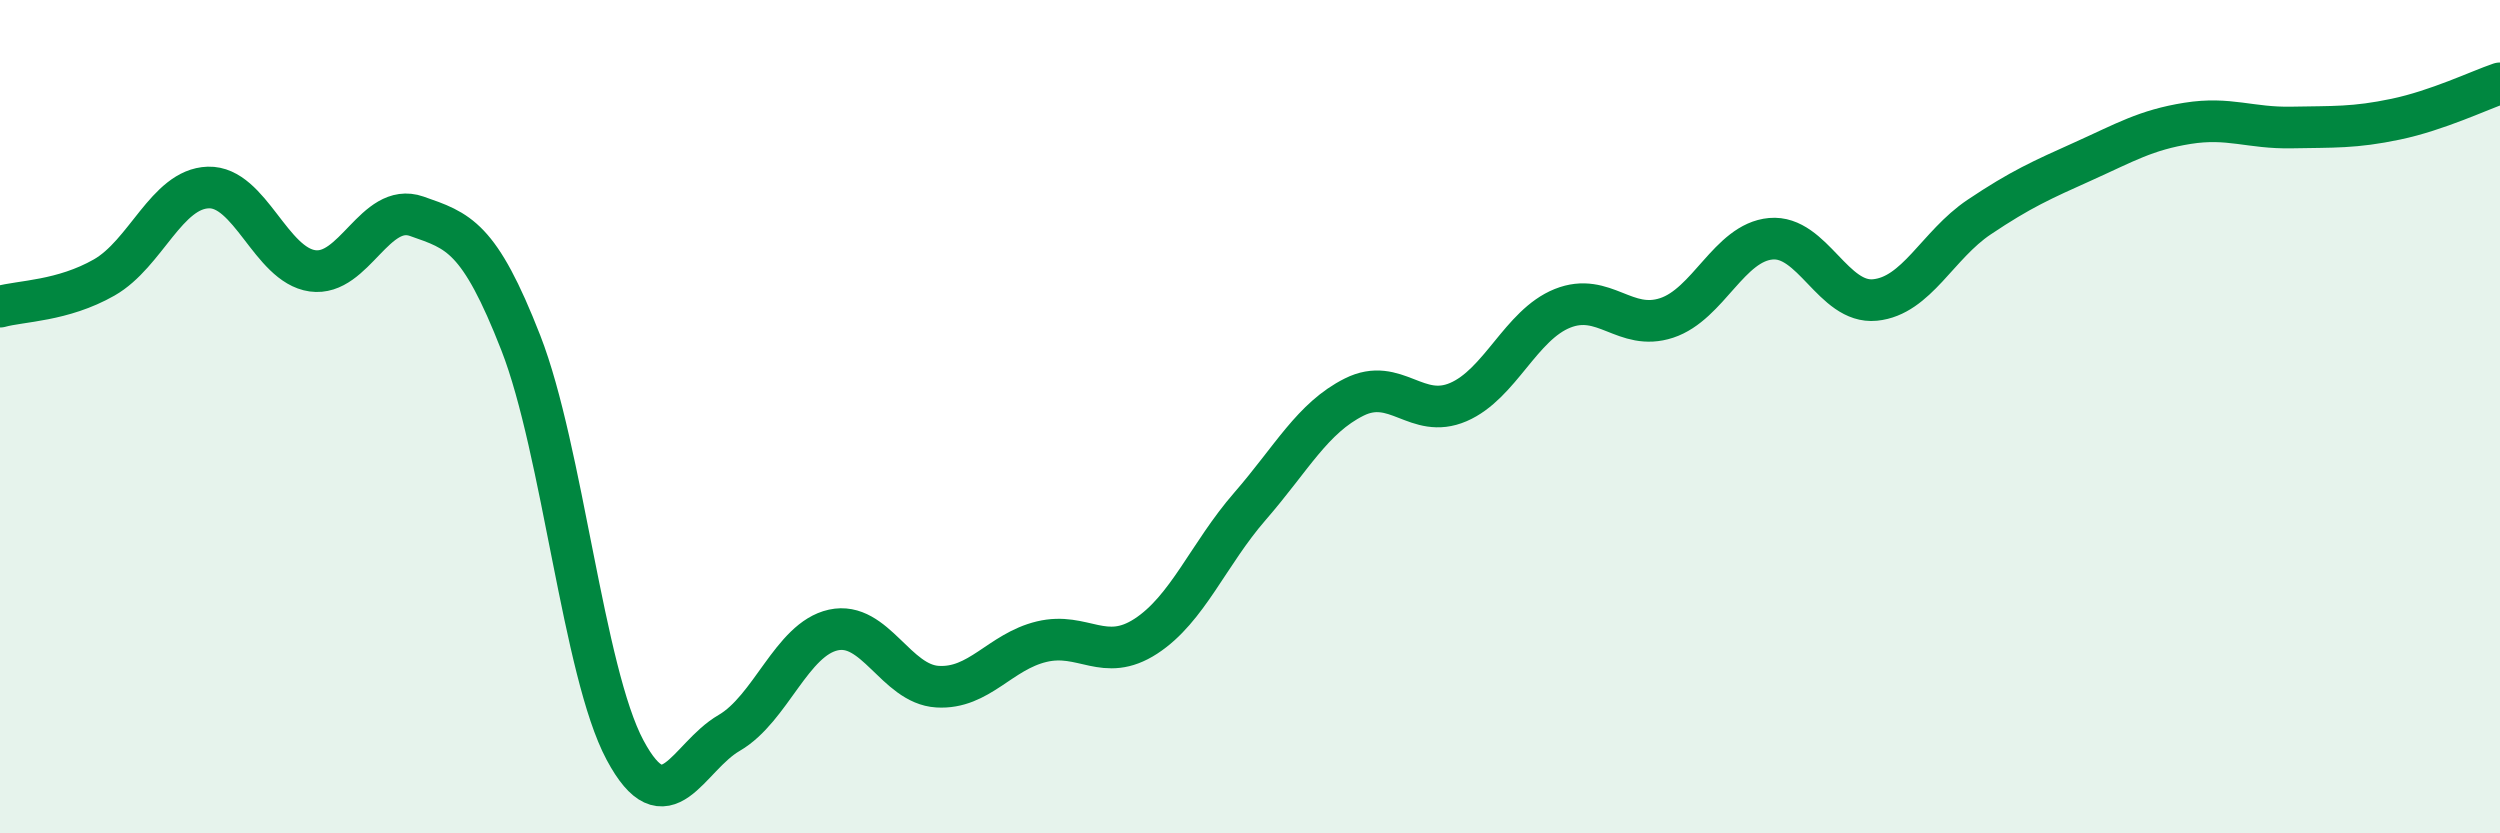
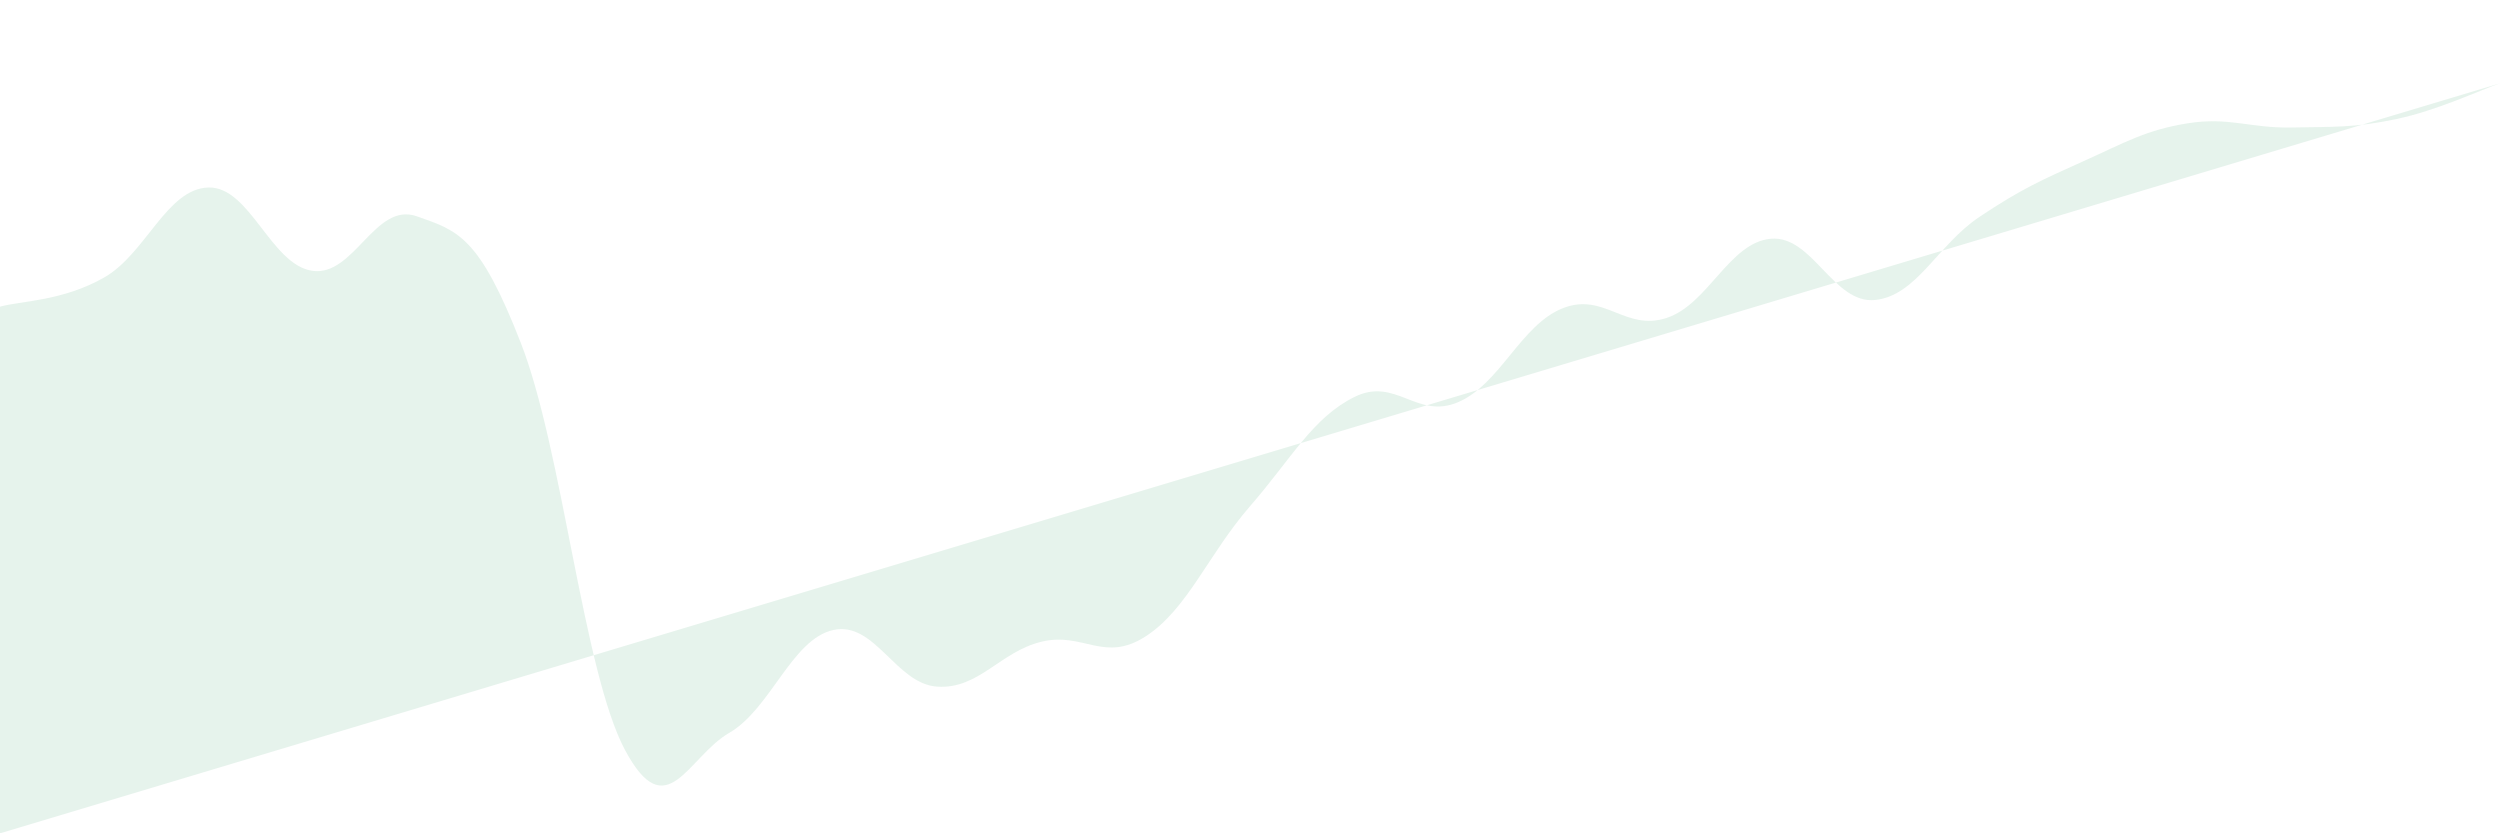
<svg xmlns="http://www.w3.org/2000/svg" width="60" height="20" viewBox="0 0 60 20">
-   <path d="M 0,7.36 C 0.5,7.22 1.5,7.23 2.5,6.66 C 3.5,6.09 4,4.53 5,4.5 C 6,4.47 6.5,6.36 7.5,6.5 C 8.5,6.64 9,4.84 10,5.19 C 11,5.54 11.5,5.67 12.5,8.23 C 13.5,10.79 14,16.13 15,18 C 16,19.87 16.5,18.17 17.5,17.59 C 18.5,17.01 19,15.34 20,15.12 C 21,14.9 21.5,16.42 22.5,16.48 C 23.5,16.54 24,15.64 25,15.4 C 26,15.16 26.5,15.92 27.5,15.27 C 28.5,14.62 29,13.3 30,12.15 C 31,11 31.5,10.03 32.5,9.53 C 33.5,9.03 34,10.08 35,9.65 C 36,9.22 36.5,7.8 37.5,7.4 C 38.5,7 39,7.96 40,7.63 C 41,7.3 41.5,5.82 42.5,5.73 C 43.5,5.64 44,7.3 45,7.2 C 46,7.1 46.5,5.88 47.5,5.21 C 48.5,4.54 49,4.32 50,3.87 C 51,3.42 51.5,3.12 52.5,2.96 C 53.5,2.8 54,3.08 55,3.06 C 56,3.04 56.5,3.07 57.5,2.86 C 58.5,2.65 59.5,2.17 60,2L60 20L0 20Z" fill="#008740" opacity="0.1" stroke-linecap="round" stroke-linejoin="round" />
-   <path d="M 0,7.36 C 0.5,7.22 1.5,7.23 2.5,6.66 C 3.5,6.09 4,4.53 5,4.5 C 6,4.47 6.5,6.36 7.5,6.5 C 8.5,6.64 9,4.84 10,5.19 C 11,5.54 11.5,5.67 12.5,8.23 C 13.5,10.79 14,16.13 15,18 C 16,19.87 16.5,18.17 17.5,17.59 C 18.5,17.01 19,15.34 20,15.12 C 21,14.9 21.5,16.42 22.5,16.48 C 23.5,16.54 24,15.64 25,15.4 C 26,15.16 26.5,15.92 27.5,15.27 C 28.5,14.62 29,13.3 30,12.15 C 31,11 31.5,10.03 32.5,9.53 C 33.5,9.03 34,10.08 35,9.65 C 36,9.22 36.5,7.8 37.5,7.4 C 38.5,7 39,7.96 40,7.63 C 41,7.3 41.5,5.82 42.5,5.73 C 43.5,5.64 44,7.3 45,7.2 C 46,7.1 46.5,5.88 47.5,5.21 C 48.5,4.54 49,4.32 50,3.87 C 51,3.42 51.5,3.12 52.5,2.96 C 53.5,2.8 54,3.08 55,3.06 C 56,3.04 56.5,3.07 57.5,2.86 C 58.5,2.65 59.5,2.17 60,2" stroke="#008740" stroke-width="1" fill="none" stroke-linecap="round" stroke-linejoin="round" />
+   <path d="M 0,7.36 C 0.5,7.22 1.5,7.23 2.5,6.66 C 3.5,6.09 4,4.53 5,4.5 C 6,4.47 6.5,6.36 7.5,6.5 C 8.5,6.64 9,4.84 10,5.19 C 11,5.54 11.5,5.67 12.5,8.23 C 13.5,10.79 14,16.13 15,18 C 16,19.87 16.5,18.17 17.5,17.59 C 18.5,17.01 19,15.34 20,15.12 C 21,14.9 21.5,16.42 22.5,16.48 C 23.5,16.54 24,15.64 25,15.4 C 26,15.16 26.5,15.92 27.5,15.27 C 28.5,14.62 29,13.3 30,12.15 C 31,11 31.5,10.03 32.5,9.53 C 33.5,9.03 34,10.08 35,9.65 C 36,9.22 36.5,7.8 37.5,7.4 C 38.5,7 39,7.96 40,7.63 C 41,7.3 41.5,5.82 42.5,5.73 C 43.5,5.64 44,7.3 45,7.2 C 46,7.1 46.5,5.88 47.5,5.21 C 48.5,4.54 49,4.32 50,3.87 C 51,3.42 51.5,3.12 52.5,2.96 C 53.5,2.8 54,3.08 55,3.06 C 56,3.04 56.5,3.07 57.5,2.86 C 58.5,2.65 59.5,2.17 60,2L0 20Z" fill="#008740" opacity="0.1" stroke-linecap="round" stroke-linejoin="round" />
</svg>